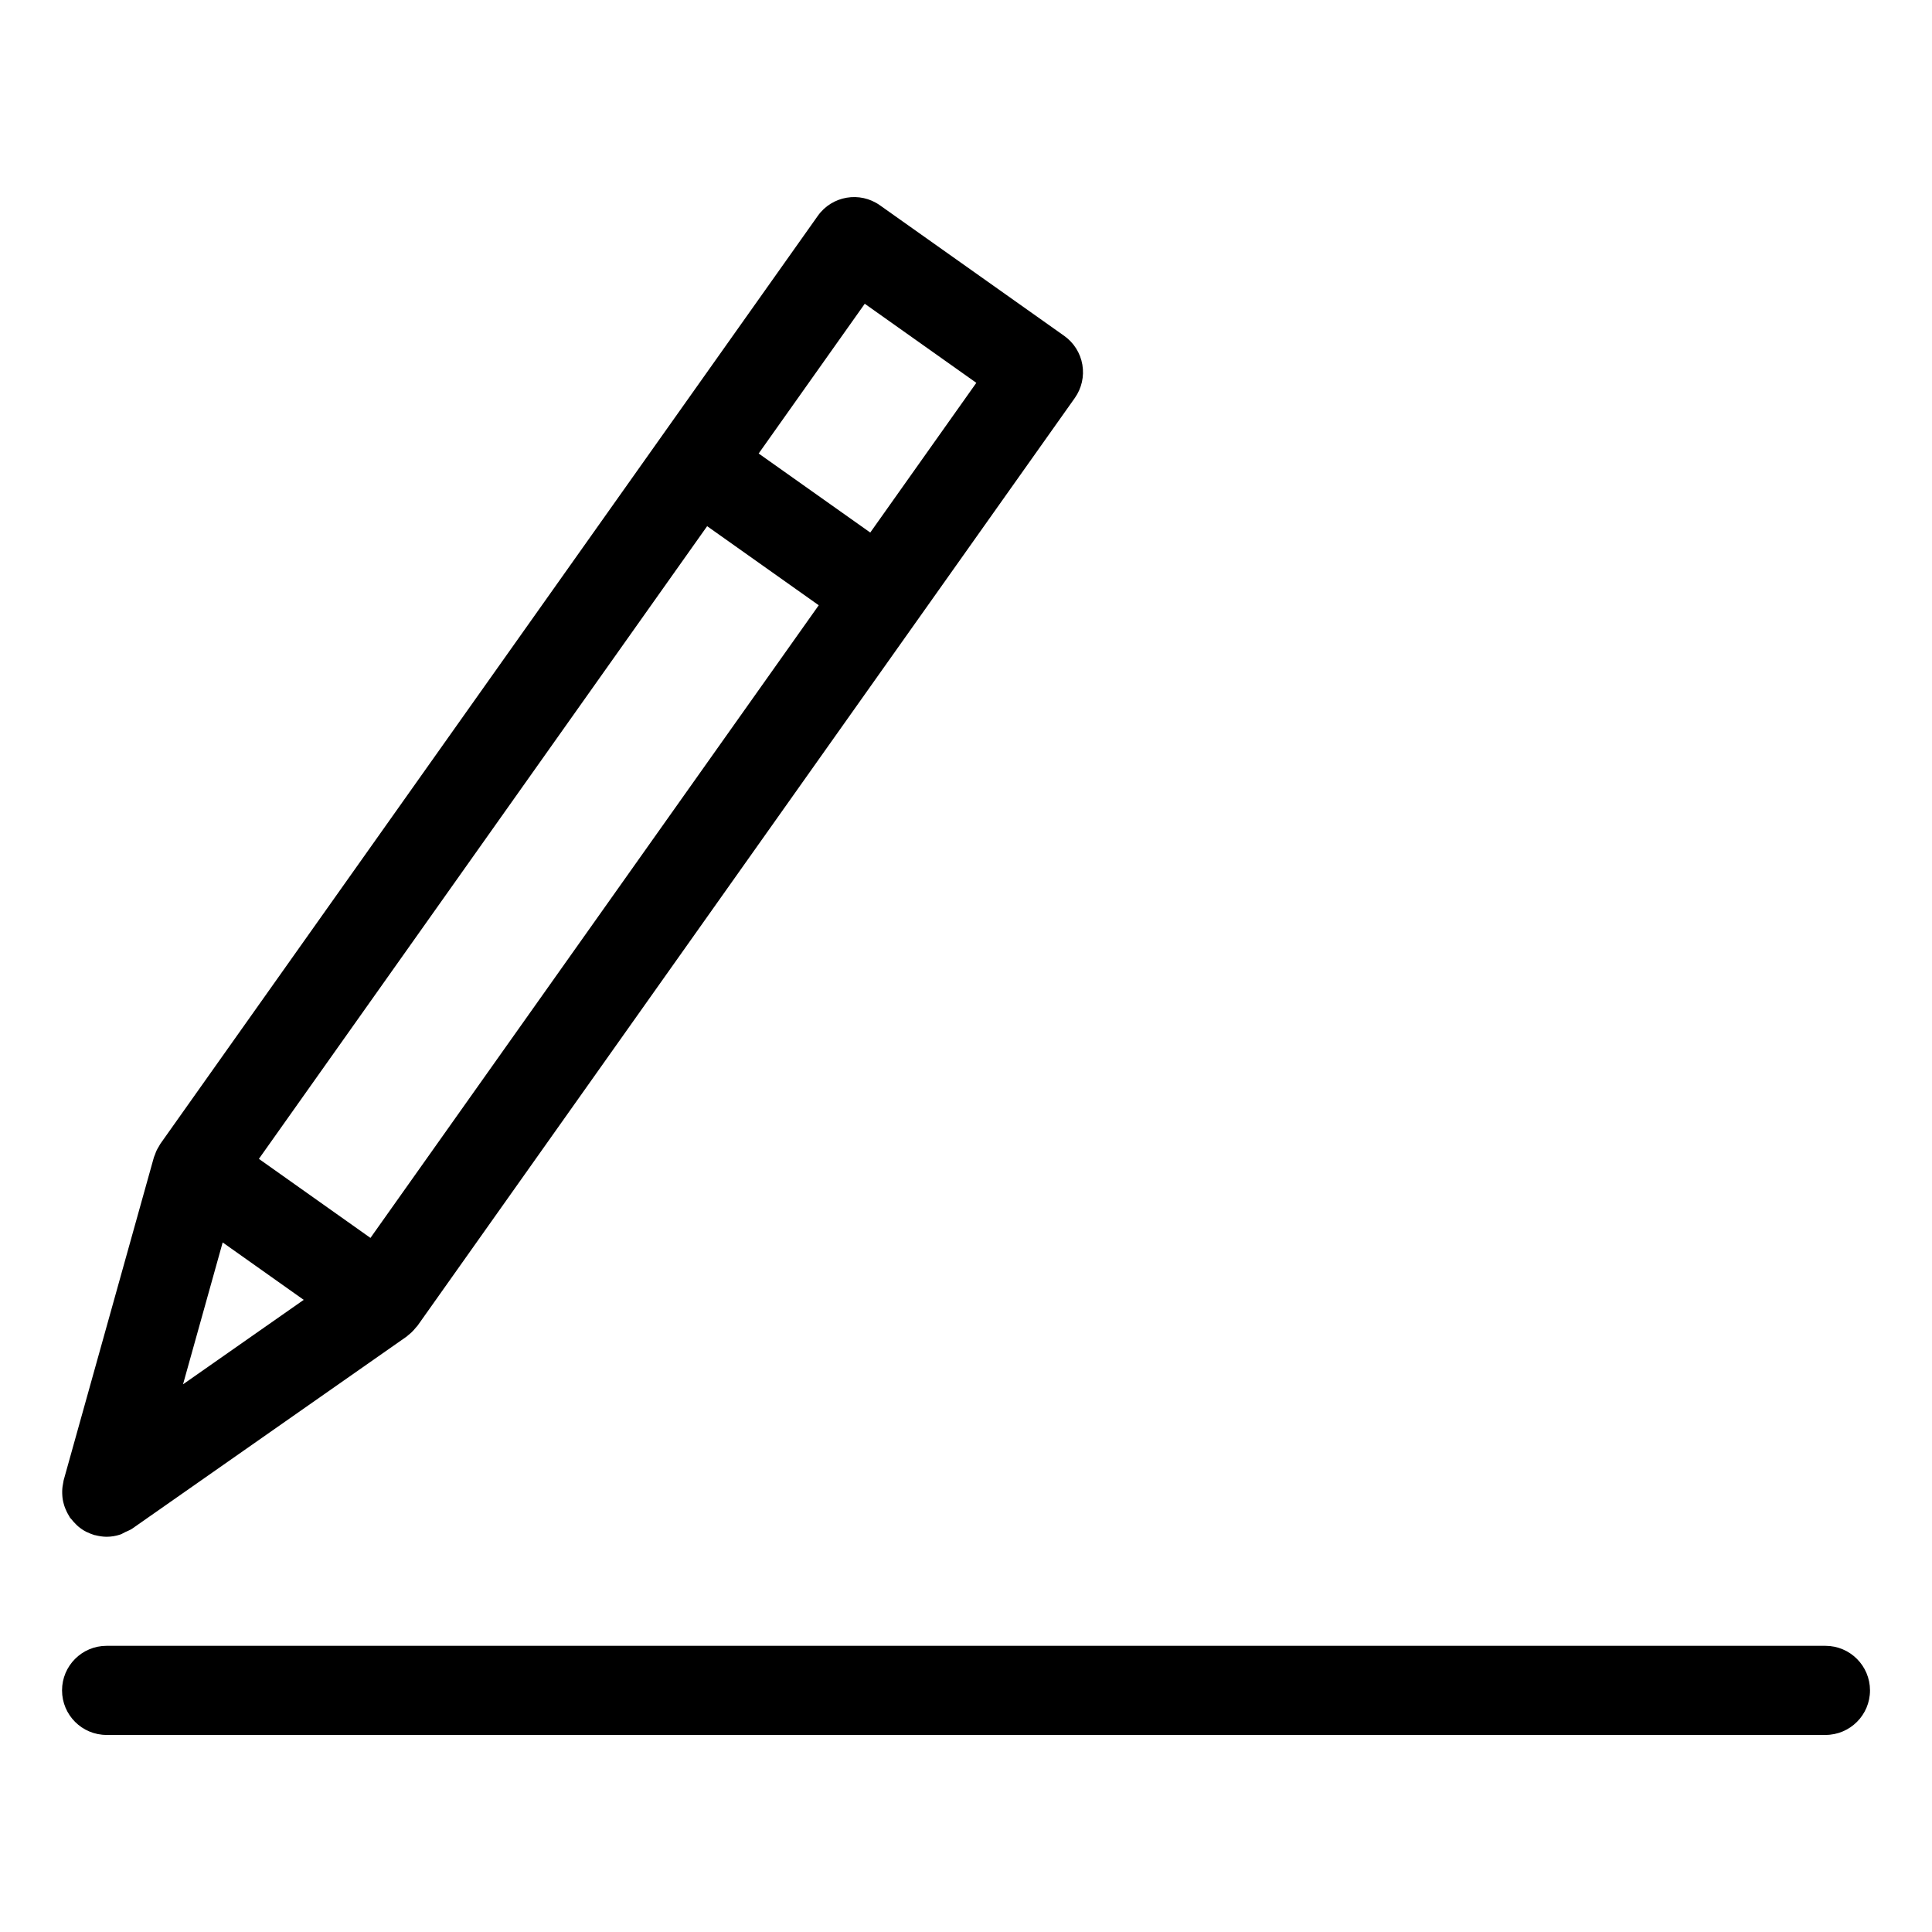
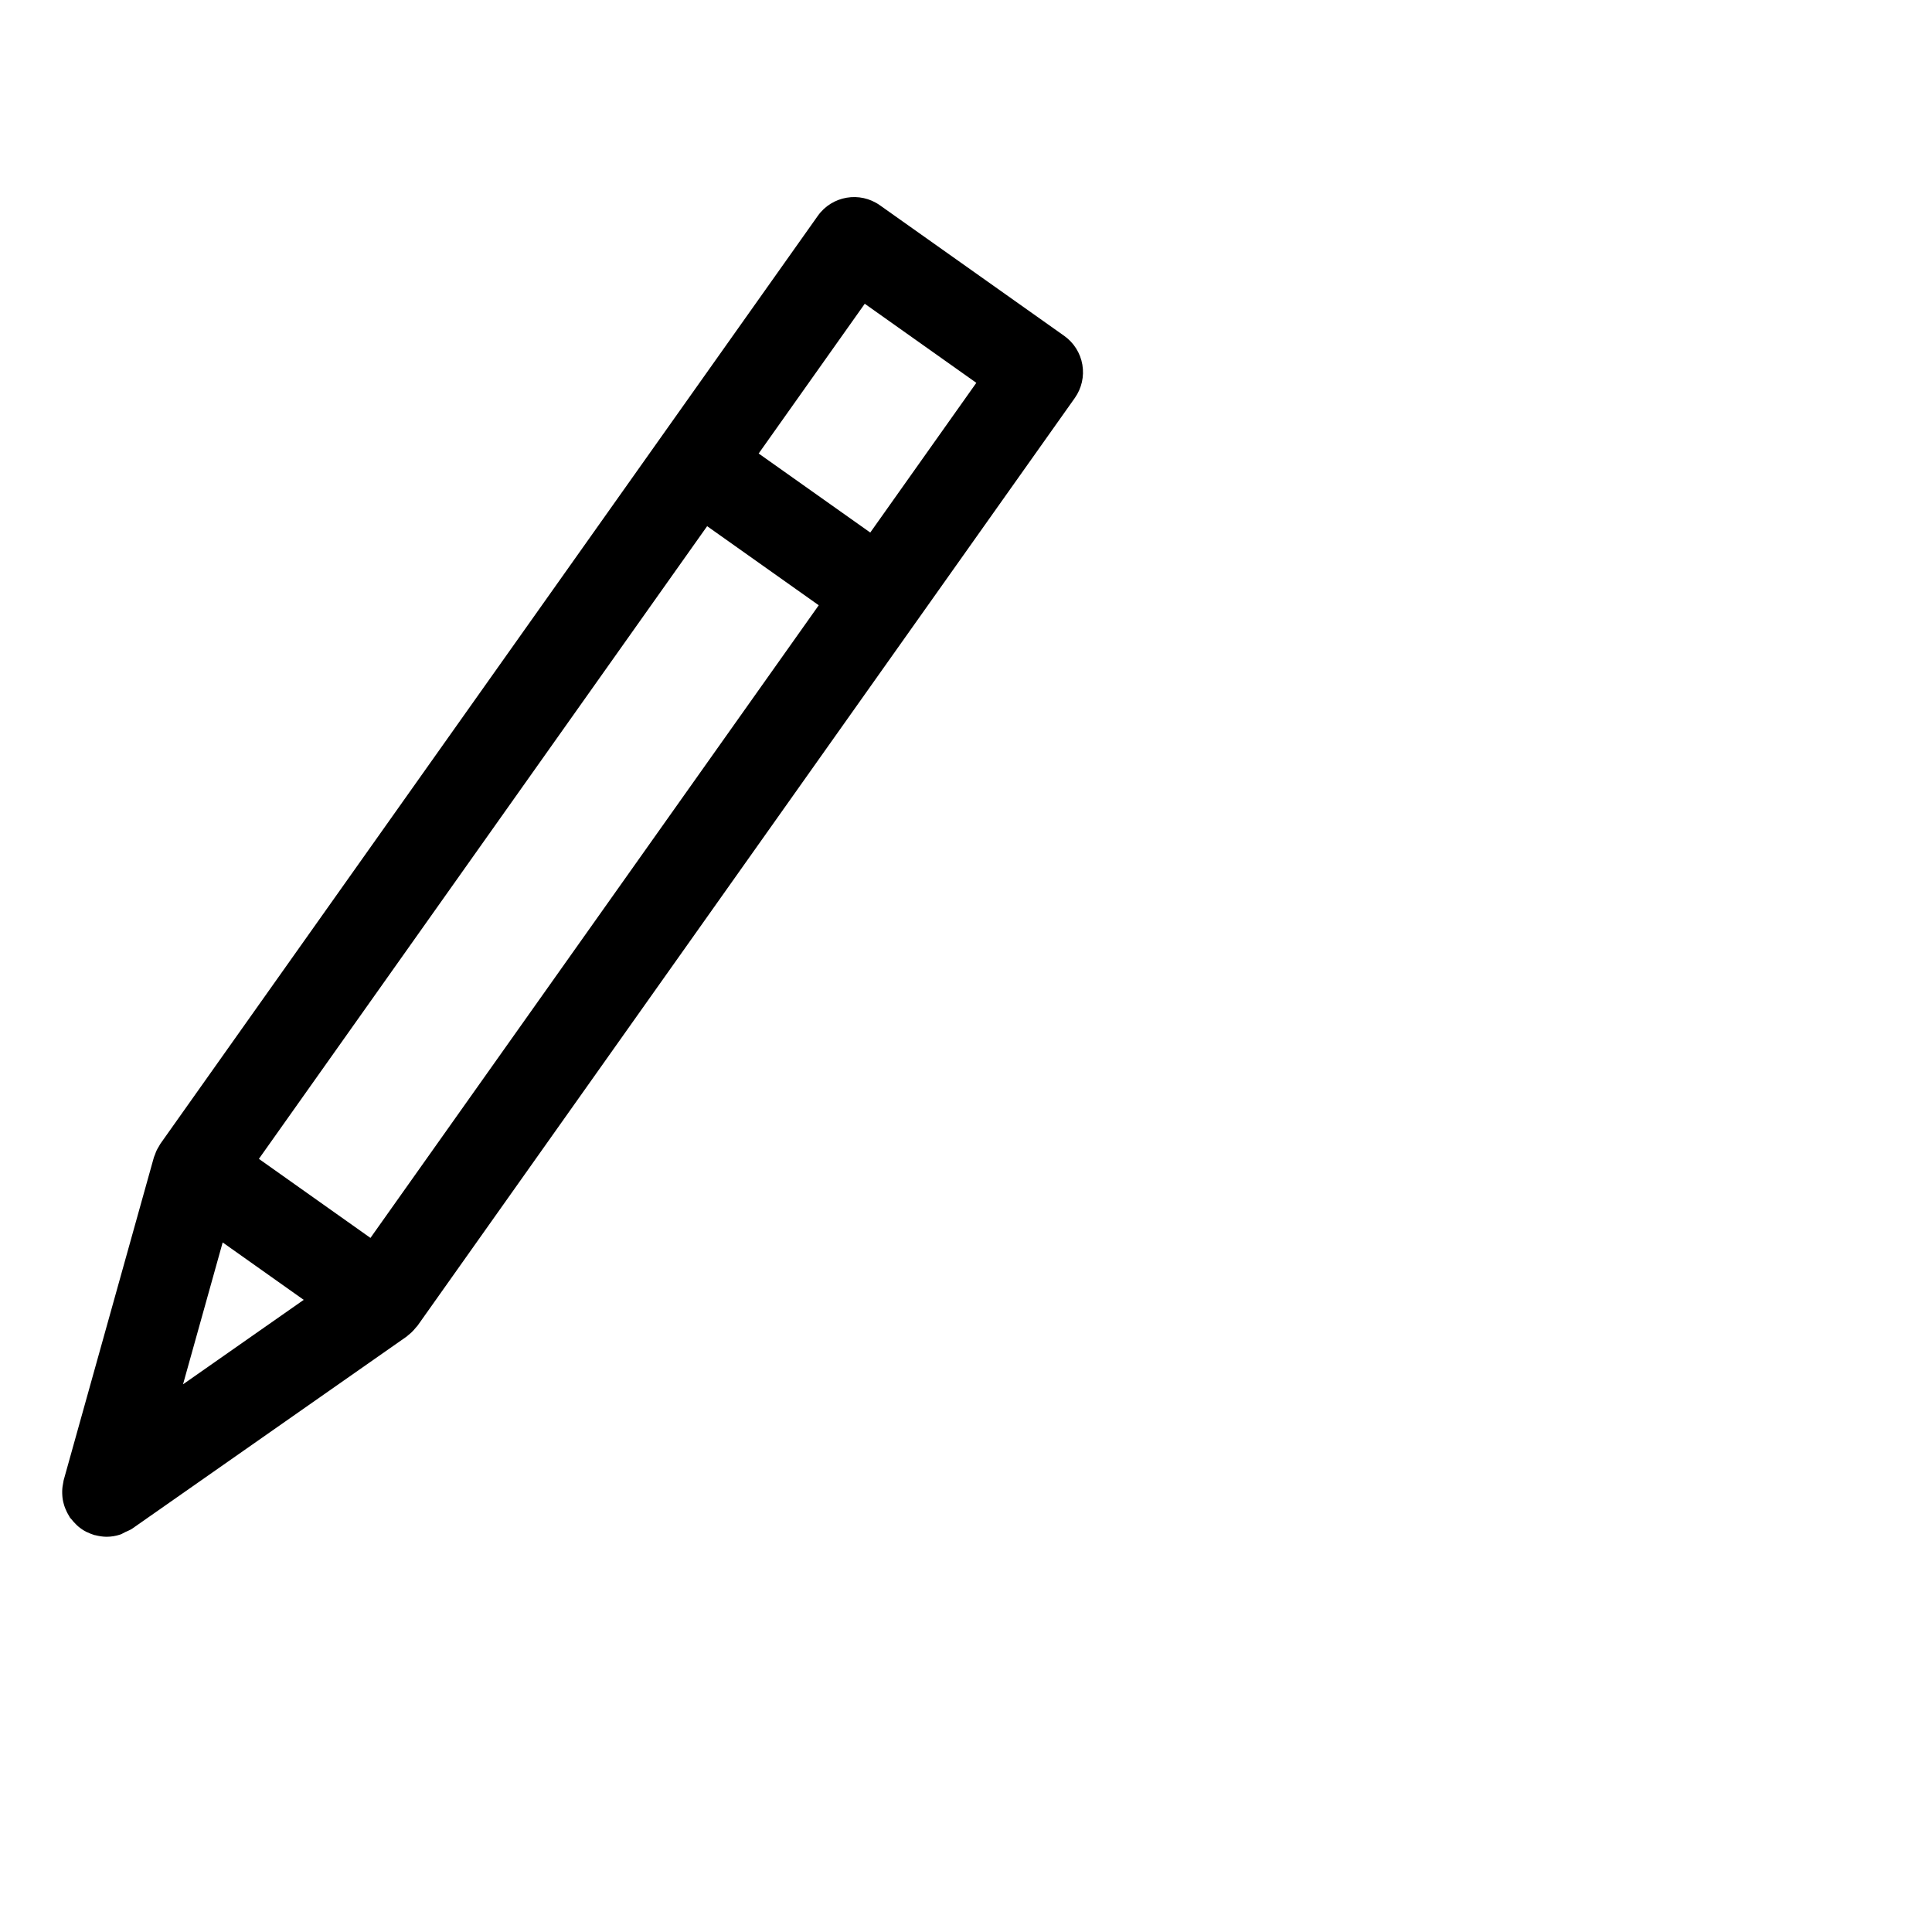
<svg xmlns="http://www.w3.org/2000/svg" fill="#000000" width="800px" height="800px" version="1.1" viewBox="144 144 512 512">
  <g>
    <path d="m160.51 540.29c0.023 0.379 0.062 0.746 0.125 1.117 0.062 0.387 0.156 0.77 0.262 1.148 0.102 0.363 0.203 0.707 0.34 1.055 0.141 0.363 0.301 0.715 0.473 1.07s0.363 0.699 0.574 1.031c0.109 0.164 0.164 0.348 0.285 0.504 0.086 0.133 0.211 0.211 0.309 0.34 0.379 0.496 0.812 0.969 1.266 1.41 0.188 0.172 0.363 0.379 0.566 0.543 0.652 0.543 1.363 1.039 2.141 1.441 0.102 0.055 0.219 0.078 0.324 0.133 0.605 0.285 1.227 0.551 1.891 0.738 0.062 0.016 0.133 0.008 0.188 0.023 0.977 0.25 1.969 0.41 2.969 0.418h0.023c1.219 0 2.441-0.203 3.621-0.59 0.488-0.164 0.898-0.457 1.355-0.668 0.598-0.285 1.219-0.488 1.785-0.875l72.746-50.918c0.164-0.117 0.301-0.27 0.457-0.395 0.293-0.219 0.559-0.465 0.828-0.707 0.441-0.418 0.828-0.844 1.188-1.309 0.125-0.156 0.285-0.27 0.402-0.441l132.42-186.91c0.008-0.008 0.016-0.016 0.023-0.023 0.008-0.008 0.008-0.023 0.023-0.039l41.738-58.906c1.812-2.559 2.535-5.731 2.008-8.816-0.52-3.086-2.258-5.84-4.809-7.652l-48.848-34.609c-5.32-3.769-12.699-2.512-16.461 2.809l-174.21 245.89c-0.148 0.211-0.25 0.457-0.387 0.676-0.211 0.348-0.426 0.684-0.605 1.062-0.172 0.371-0.309 0.746-0.441 1.125-0.094 0.27-0.227 0.504-0.309 0.789l-23.895 85.504c-0.055 0.188-0.055 0.387-0.102 0.566-0.086 0.395-0.156 0.789-0.203 1.172-0.047 0.387-0.078 0.762-0.086 1.141-0.012 0.391 0.004 0.766 0.027 1.152zm42.5-67.031 21.477 15.215-31.984 22.387zm170.16-248.76 29.566 20.957-28.109 39.676-29.574-20.949zm-41.77 58.945 29.574 20.957-118.8 167.66-29.566-20.949z" />
-     <path d="m627.75 580.16h-455.5c-6.527 0-11.809 5.289-11.809 11.809 0 6.519 5.281 11.809 11.809 11.809h455.51c6.519 0 11.809-5.289 11.809-11.809-0.004-6.516-5.293-11.809-11.812-11.809z" />
  </g>
</svg>